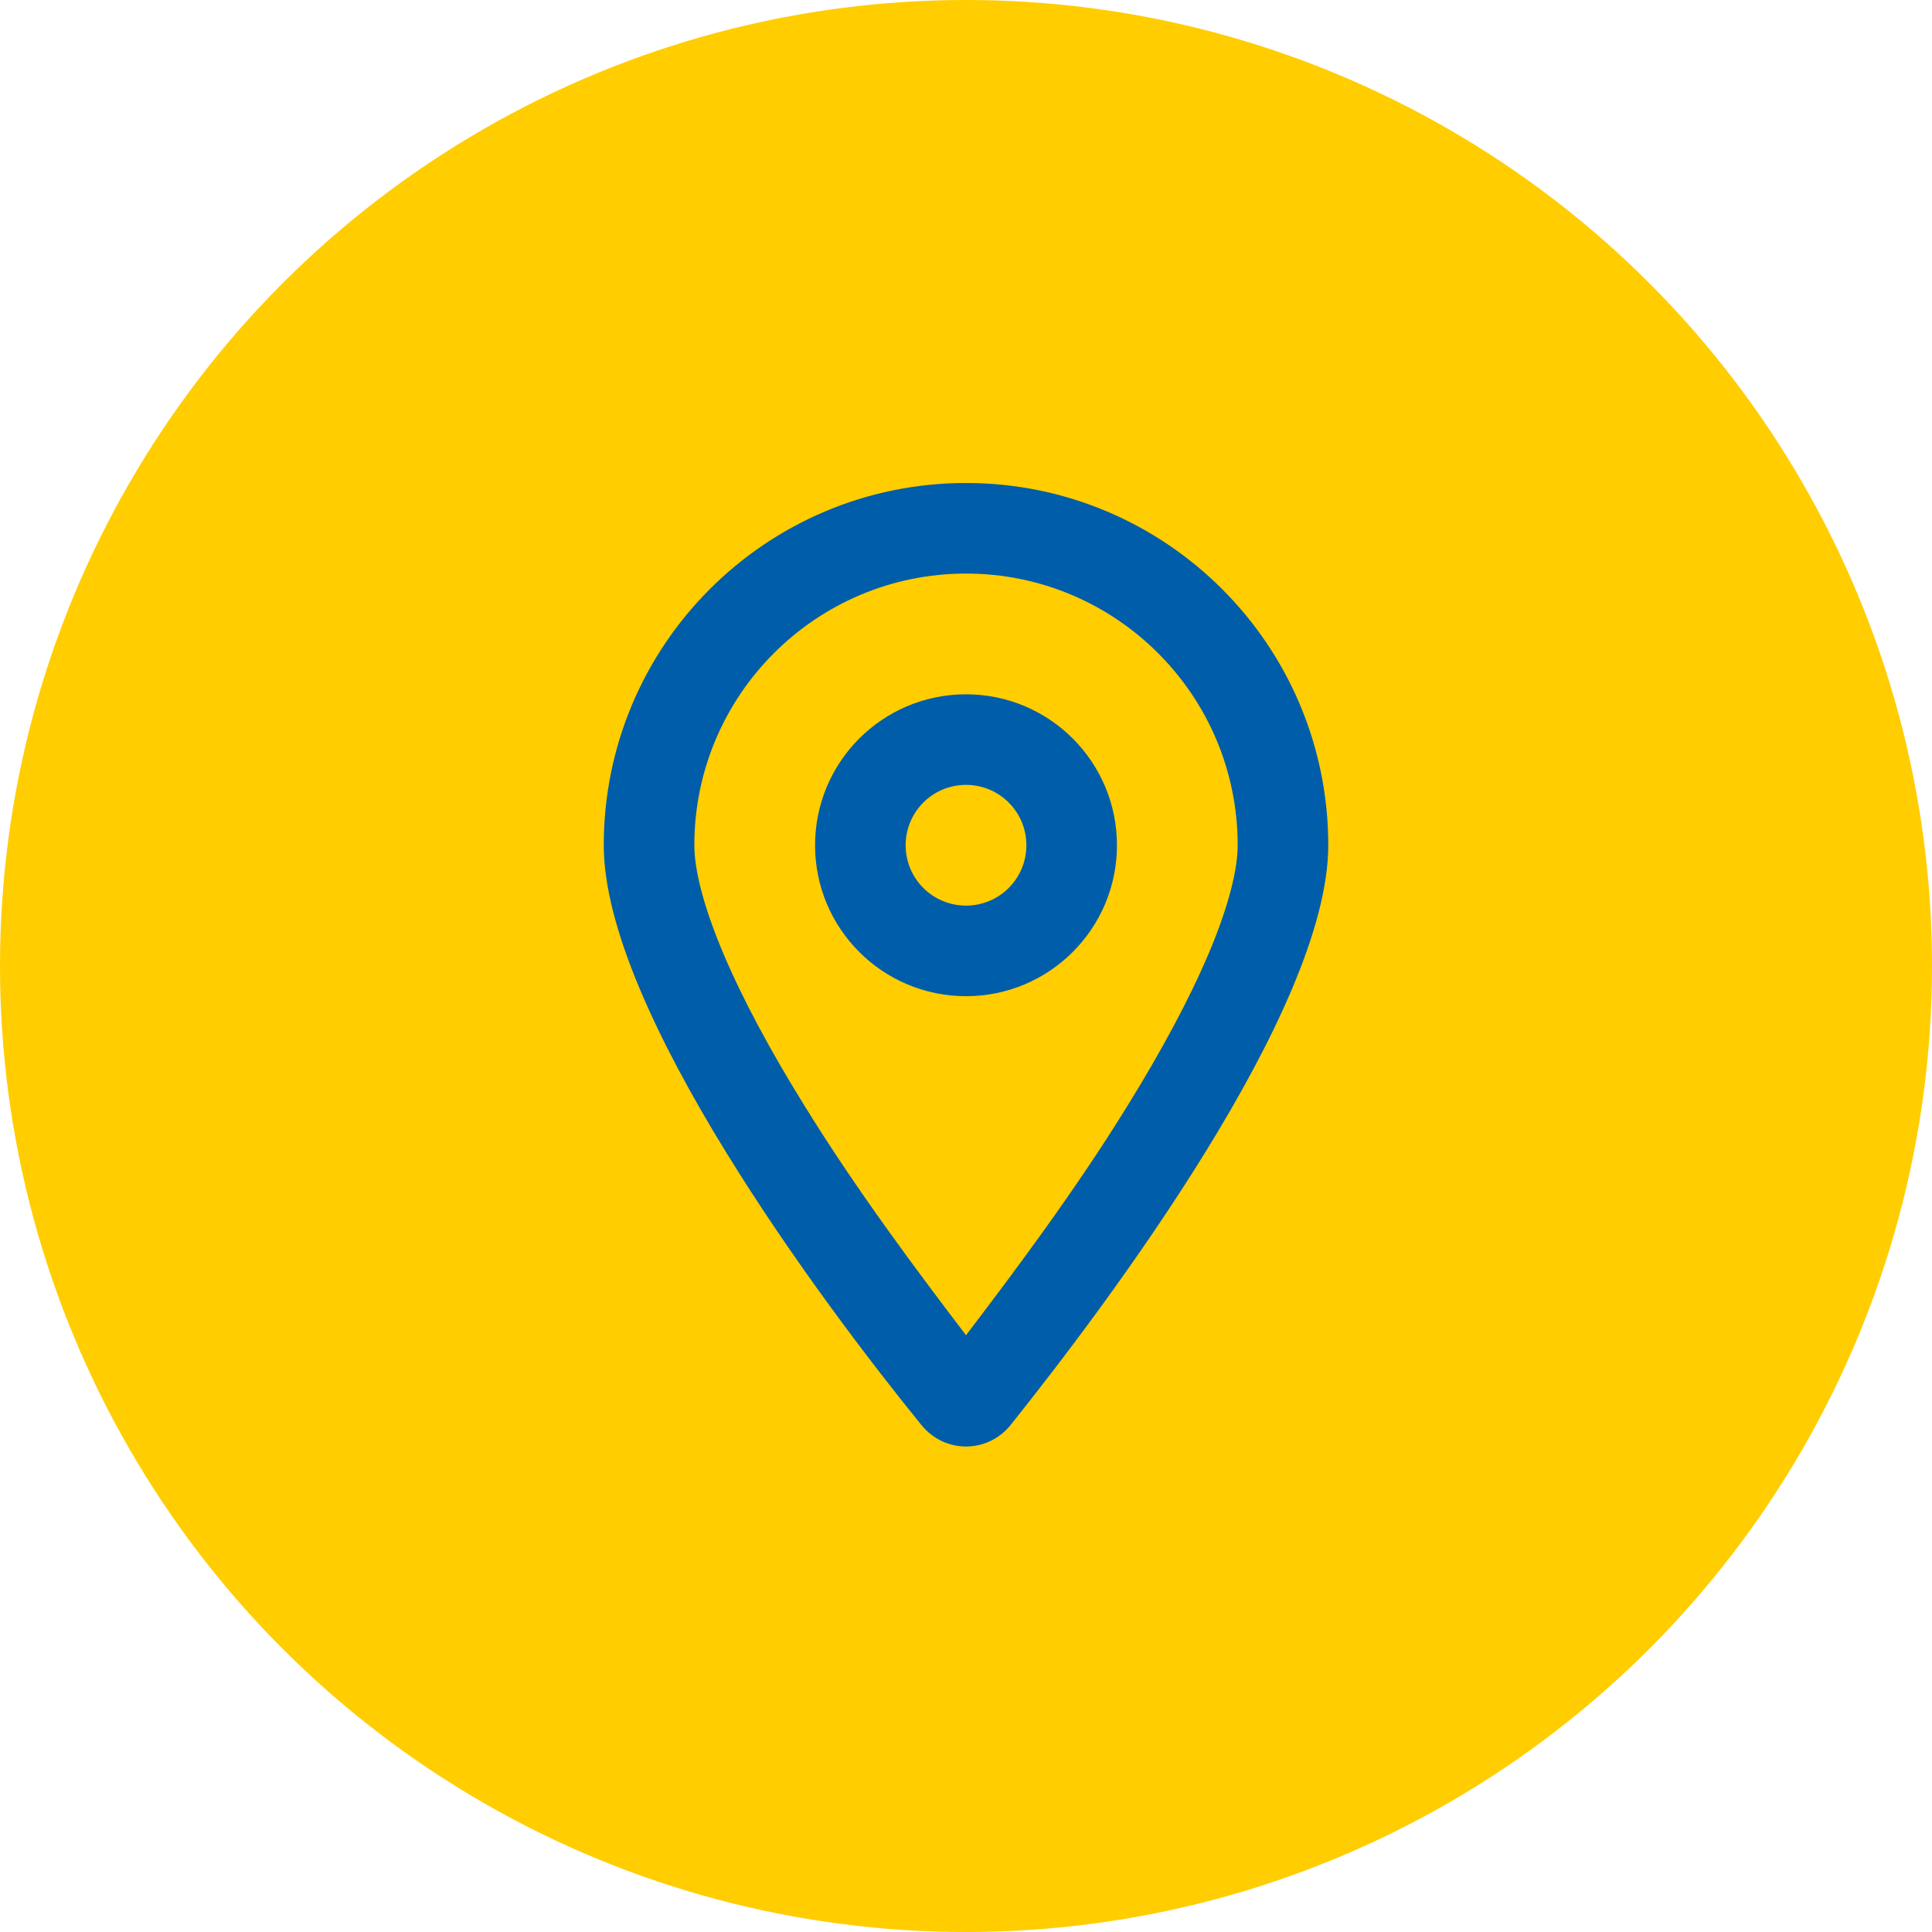
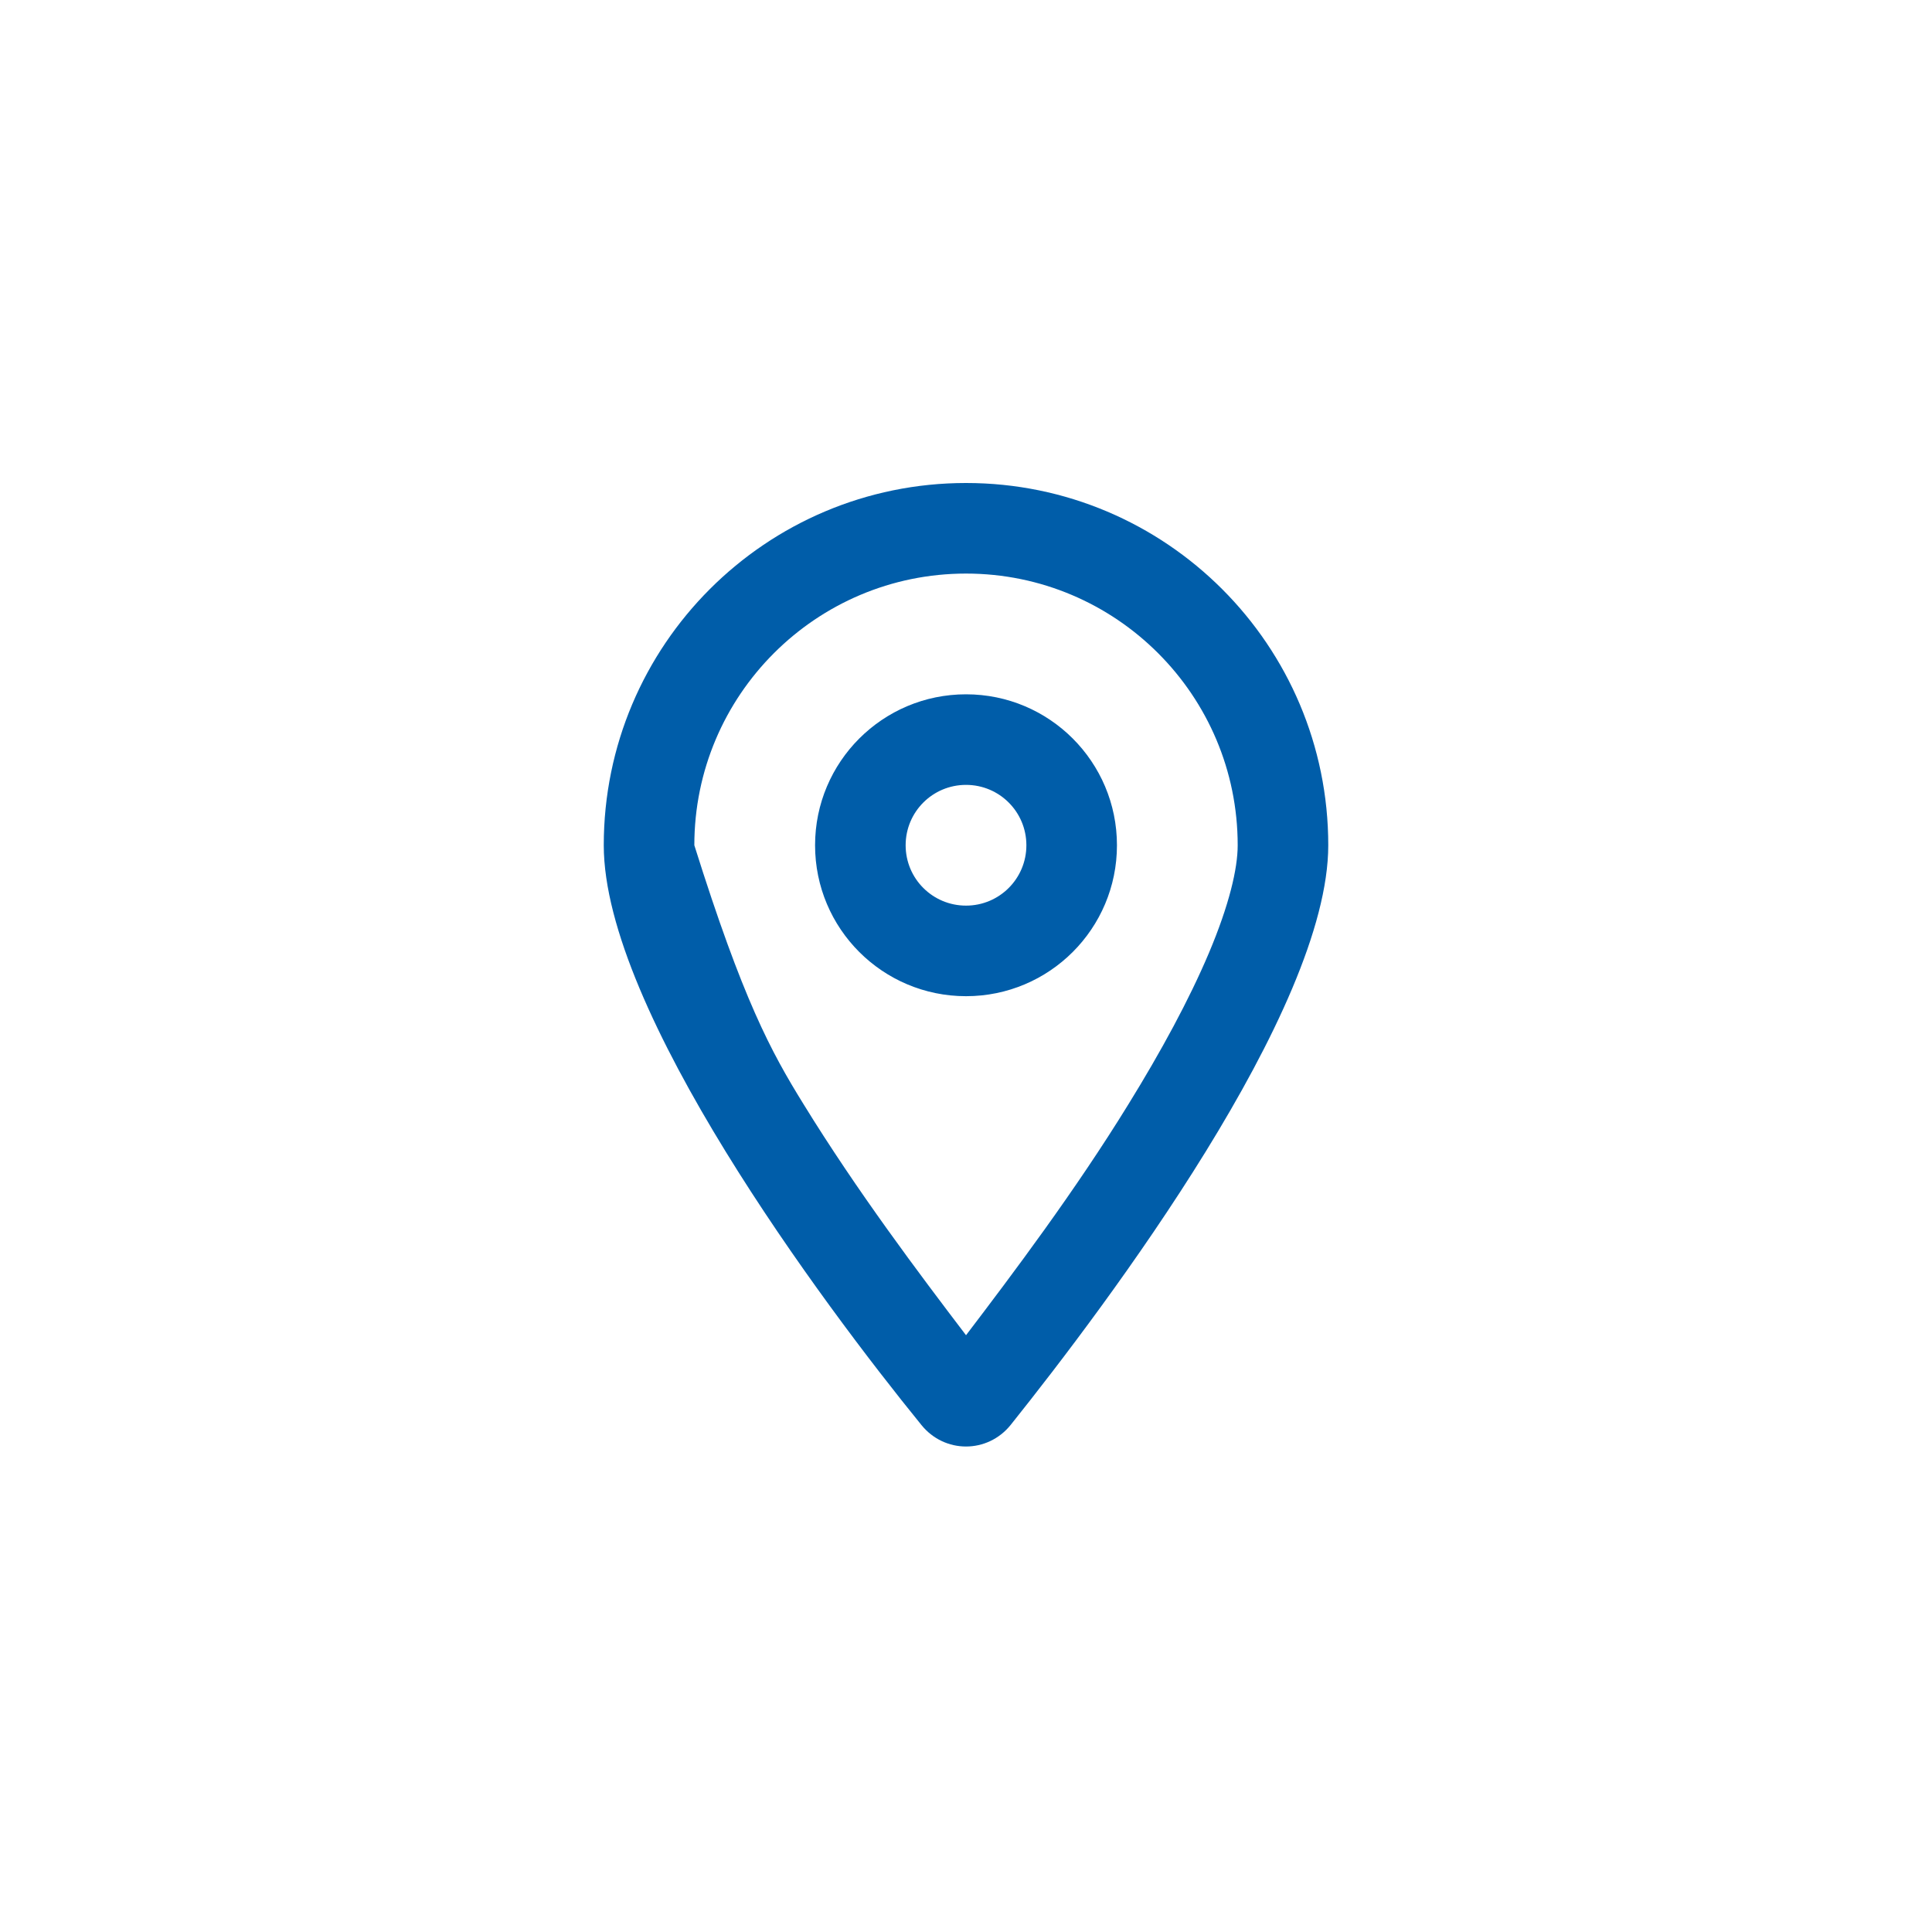
<svg xmlns="http://www.w3.org/2000/svg" width="83px" height="83px" viewBox="0 0 83 83" version="1.1">
  <title>icons/fontawesome/regular/sub</title>
  <g id="Symbols" stroke="none" stroke-width="1" fill="none" fill-rule="evenodd">
    <g id="Local-Components/Details/How-to-Enter" transform="translate(-678, -160)">
      <g id="icons/fontawesome/regular/sub" transform="translate(678, 160)">
        <g id="ICON/CIRCLE" fill="#FFCD00">
-           <circle id="Oval" cx="41.5" cy="41.5" r="41.5" />
-         </g>
+           </g>
        <g id="icons/fontawesome/regular/location-dot" transform="translate(25.938, 20.75)" fill="#005DA9">
-           <path d="M22.047,15.563 C22.047,19.145 19.145,22.047 15.563,22.047 C11.98,22.047 9.078,19.145 9.078,15.563 C9.078,11.98 11.98,9.078 15.563,9.078 C19.145,9.078 22.047,11.98 22.047,15.563 Z M15.563,12.969 C14.128,12.969 12.969,14.128 12.969,15.563 C12.969,16.997 14.128,18.156 15.563,18.156 C16.997,18.156 18.156,16.997 18.156,15.563 C18.156,14.128 16.997,12.969 15.563,12.969 Z M31.125,15.563 C31.125,22.647 21.642,35.259 17.483,40.463 C16.487,41.703 14.638,41.703 13.642,40.463 C9.41,35.259 0,22.647 0,15.563 C0,6.967 6.967,0 15.563,0 C24.154,0 31.125,6.967 31.125,15.563 L31.125,15.563 Z M15.563,3.891 C9.119,3.891 3.891,9.119 3.891,15.563 C3.891,16.568 4.255,18.124 5.131,20.199 C5.98,22.209 7.186,24.43 8.576,26.675 C10.878,30.42 13.552,33.97 15.563,36.612 C17.573,33.97 20.247,30.42 22.549,26.675 C23.935,24.43 25.143,22.209 25.994,20.199 C26.87,18.124 27.234,16.568 27.234,15.563 C27.234,9.119 22.006,3.891 15.563,3.891 L15.563,3.891 Z" id="regular/location-dot" />
+           <path d="M22.047,15.563 C22.047,19.145 19.145,22.047 15.563,22.047 C11.98,22.047 9.078,19.145 9.078,15.563 C9.078,11.98 11.98,9.078 15.563,9.078 C19.145,9.078 22.047,11.98 22.047,15.563 Z M15.563,12.969 C14.128,12.969 12.969,14.128 12.969,15.563 C12.969,16.997 14.128,18.156 15.563,18.156 C16.997,18.156 18.156,16.997 18.156,15.563 C18.156,14.128 16.997,12.969 15.563,12.969 Z M31.125,15.563 C31.125,22.647 21.642,35.259 17.483,40.463 C16.487,41.703 14.638,41.703 13.642,40.463 C9.41,35.259 0,22.647 0,15.563 C0,6.967 6.967,0 15.563,0 C24.154,0 31.125,6.967 31.125,15.563 L31.125,15.563 Z M15.563,3.891 C9.119,3.891 3.891,9.119 3.891,15.563 C5.98,22.209 7.186,24.43 8.576,26.675 C10.878,30.42 13.552,33.97 15.563,36.612 C17.573,33.97 20.247,30.42 22.549,26.675 C23.935,24.43 25.143,22.209 25.994,20.199 C26.87,18.124 27.234,16.568 27.234,15.563 C27.234,9.119 22.006,3.891 15.563,3.891 L15.563,3.891 Z" id="regular/location-dot" />
        </g>
      </g>
    </g>
  </g>
</svg>